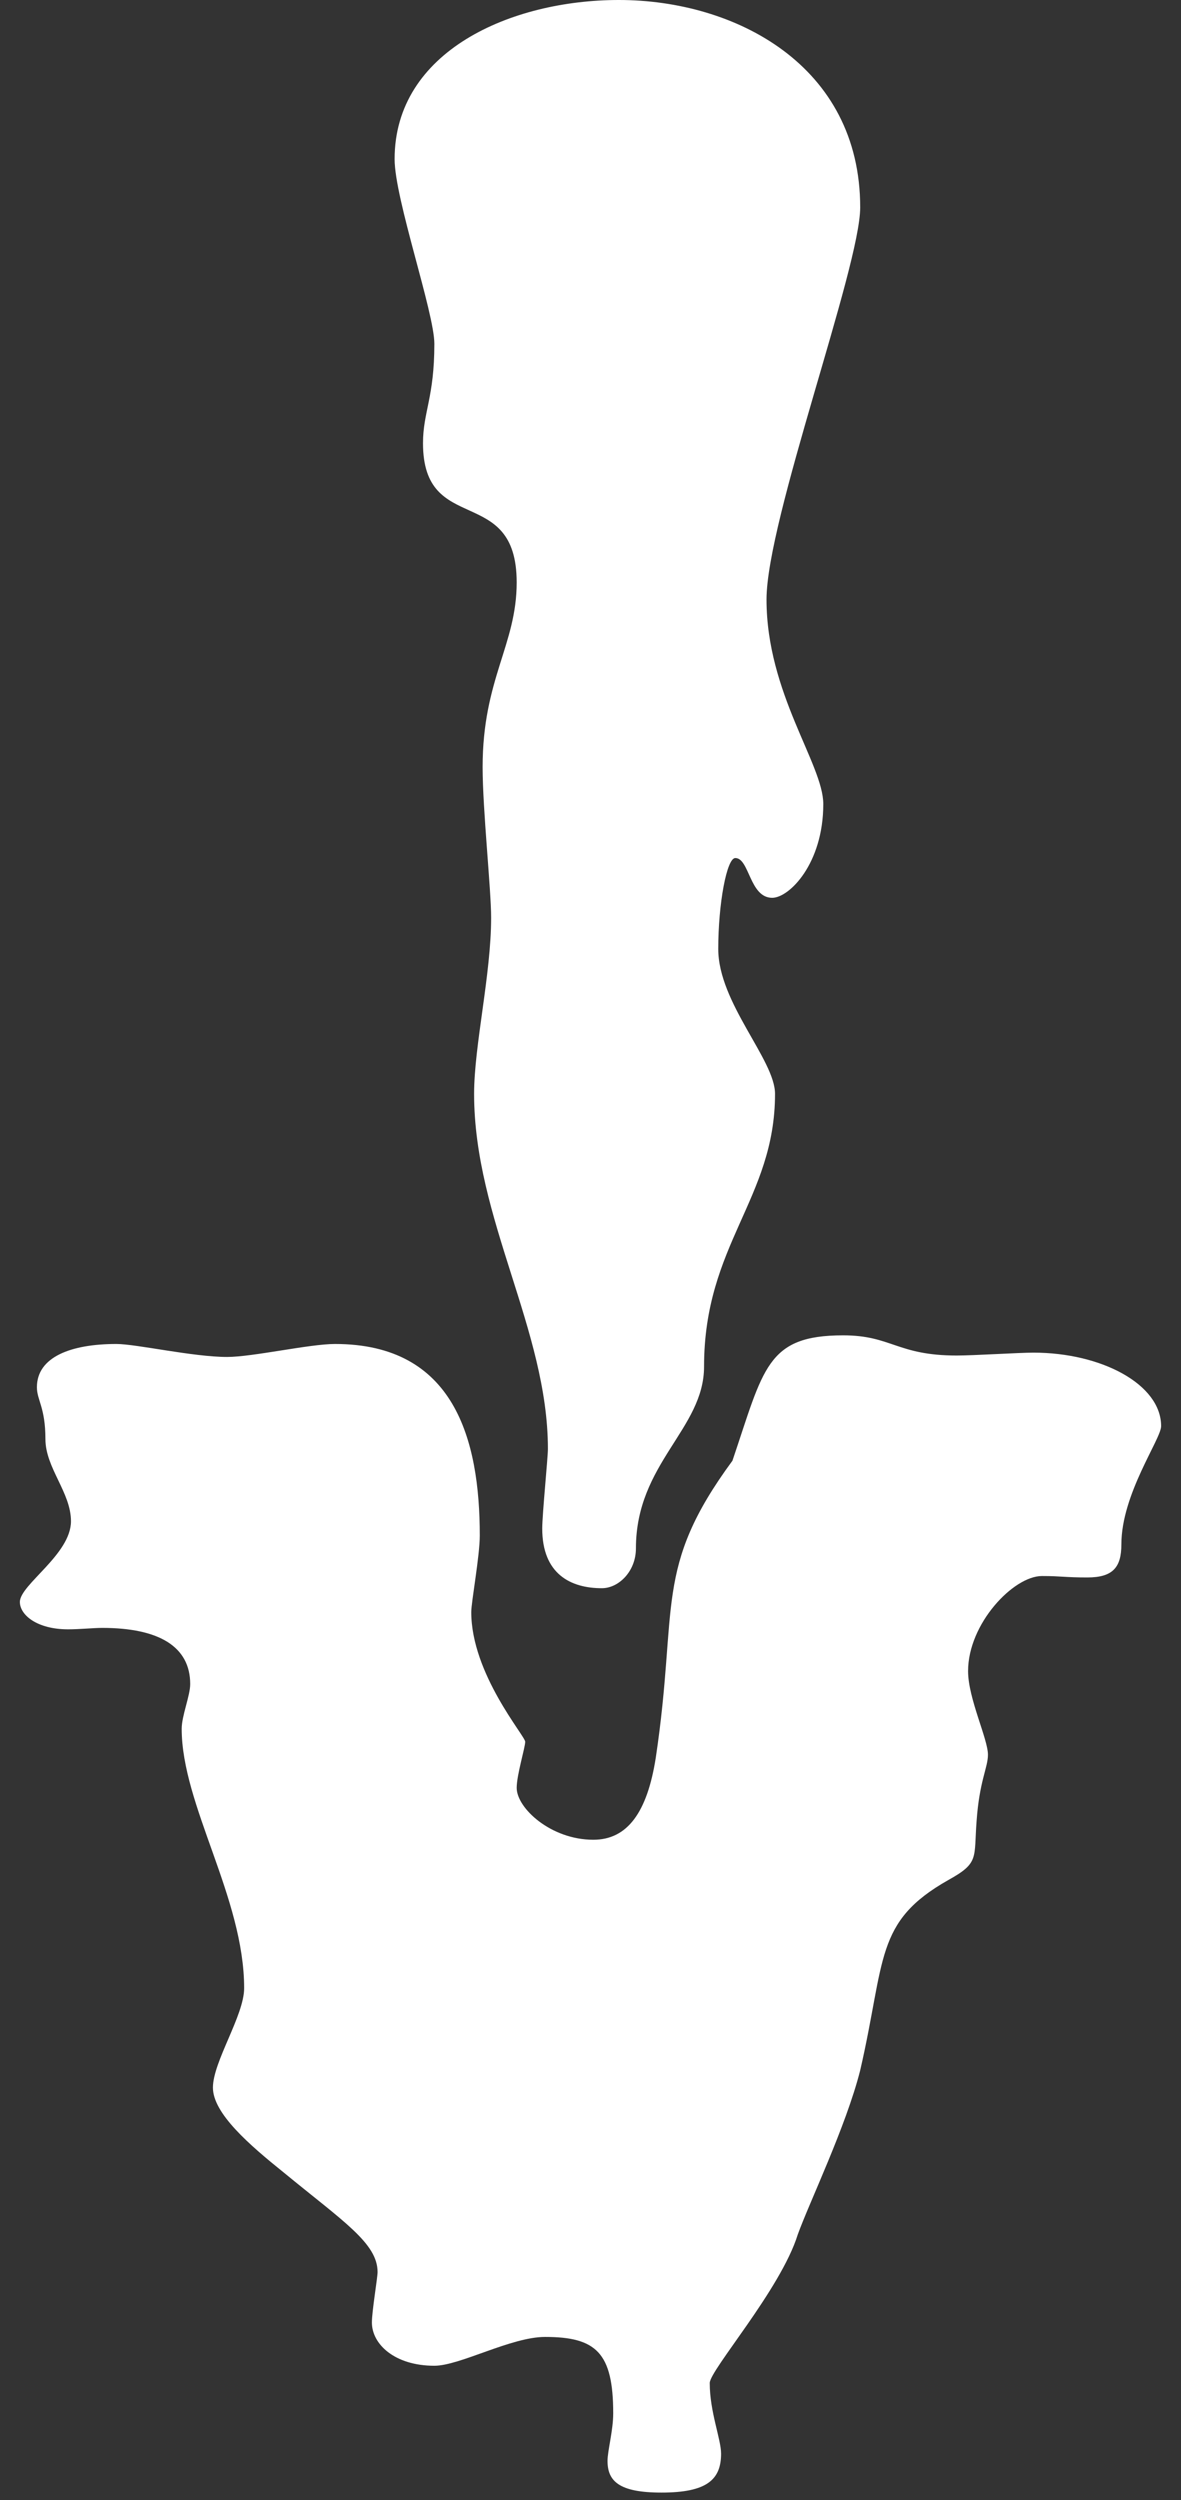
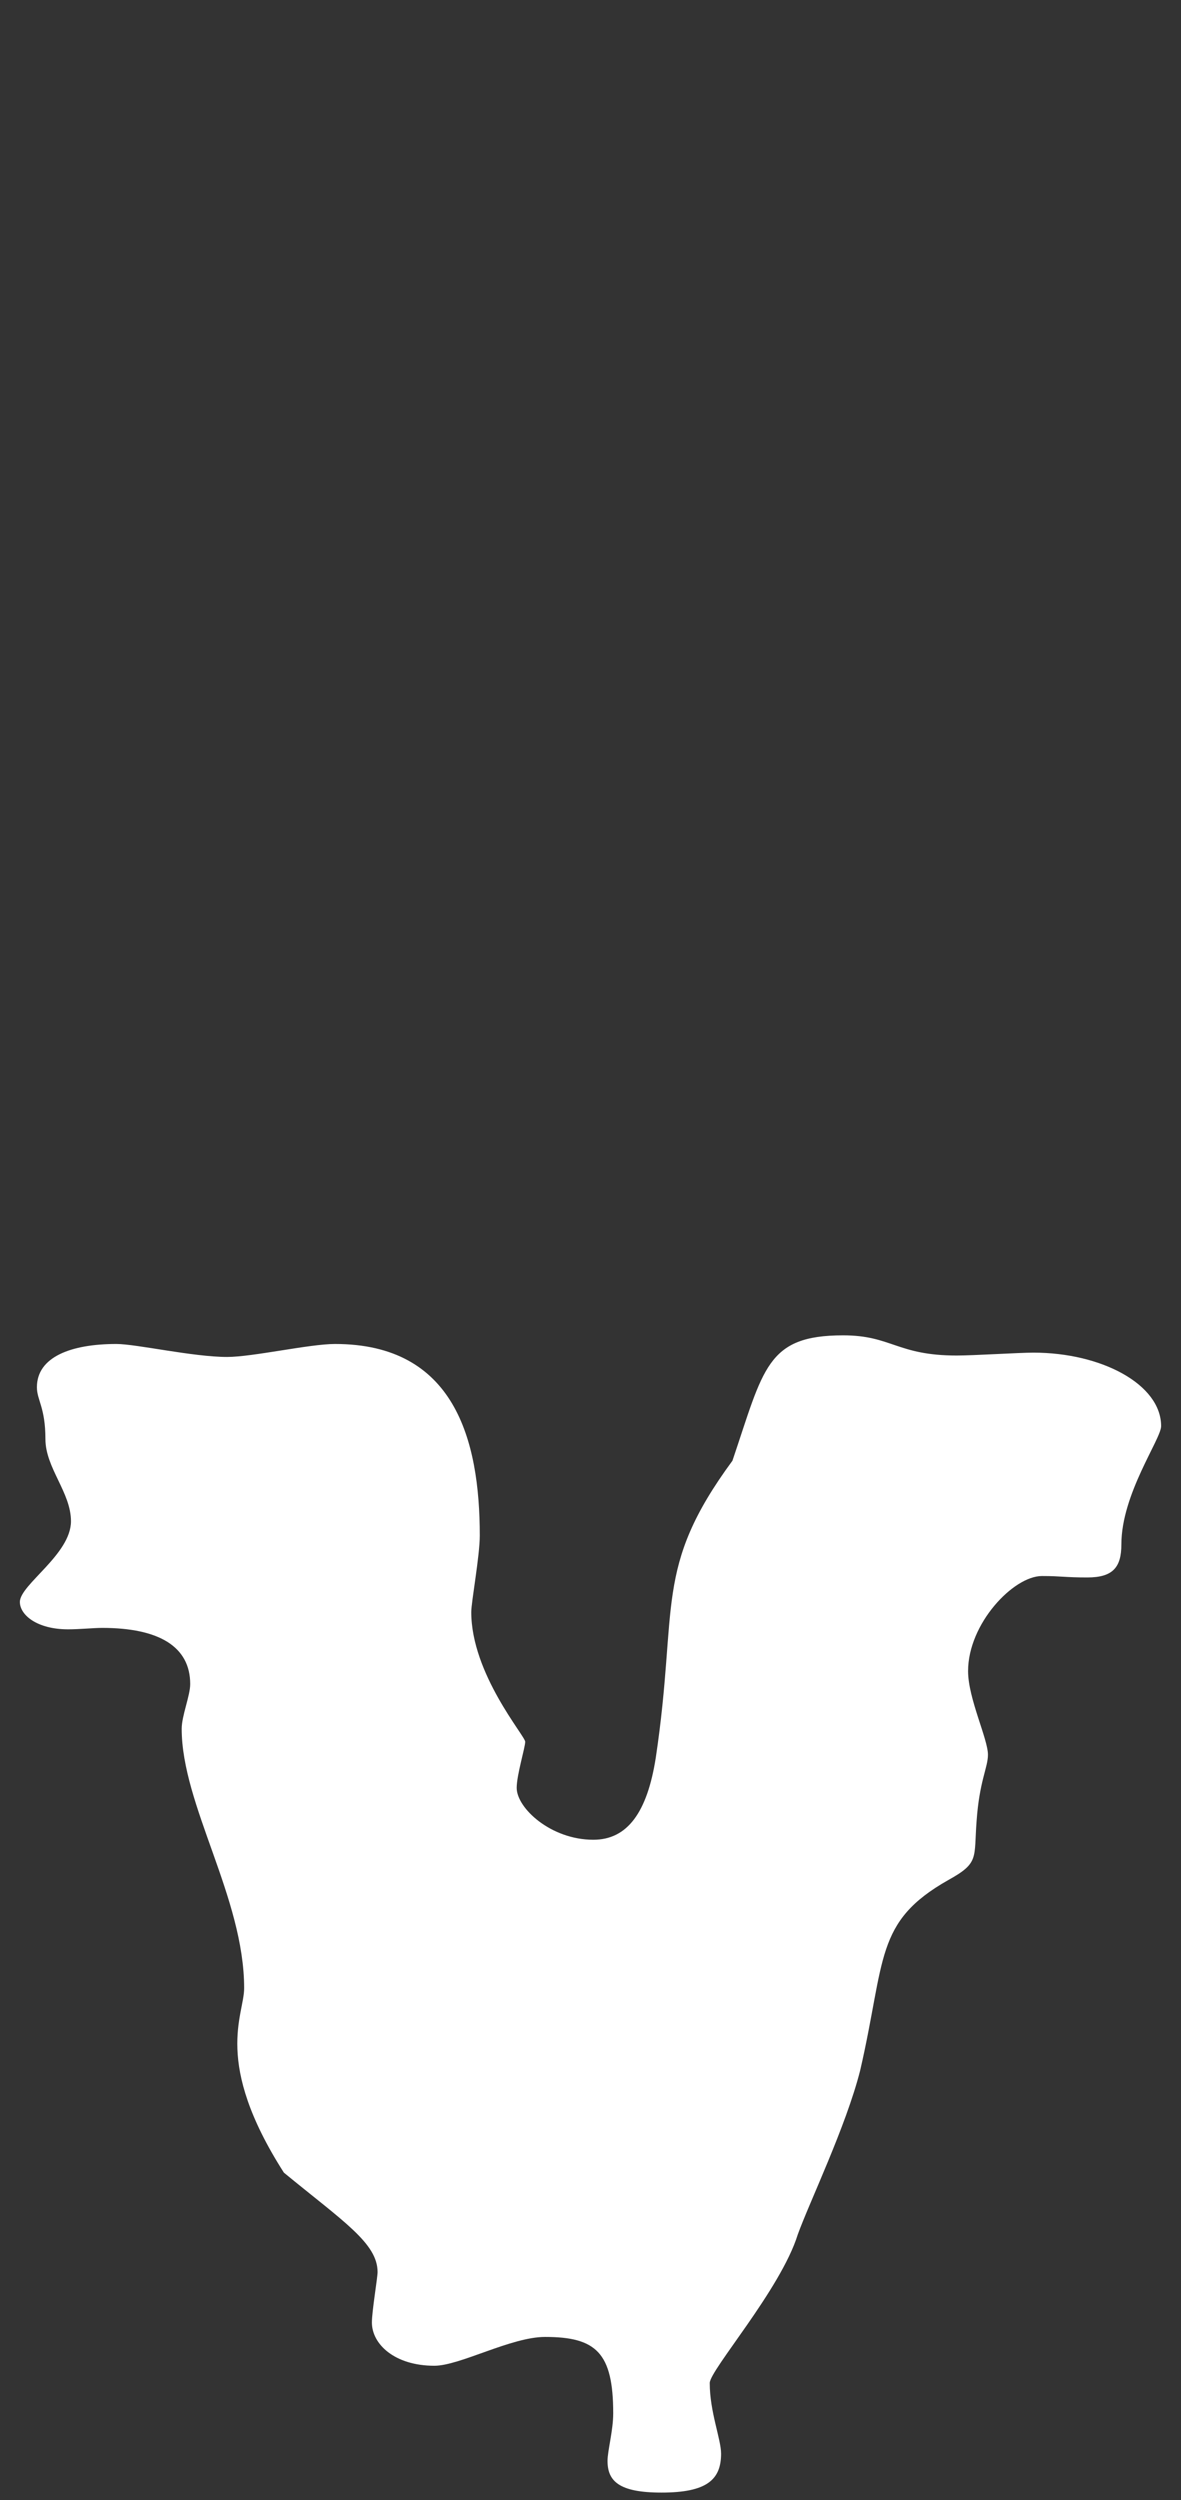
<svg xmlns="http://www.w3.org/2000/svg" width="52" height="110" viewBox="0 0 52 110" fill="none">
  <rect x="0" y="0" width="52" height="110" fill="#333333" stroke="none" />
-   <path d="M27.25 0C32.375 0 37.875 2.875 37.875 9.125C37.875 11.75 33.75 22.875 33.75 26.375C33.75 30.5 36.25 33.625 36.25 35.375C36.25 38 34.75 39.5 34 39.5C33 39.5 33 37.75 32.375 37.75C32 37.75 31.625 39.75 31.625 41.75C31.625 44.125 34.125 46.625 34.125 48.125C34.125 52.75 31 54.75 31 60.125C31 62.875 28 64.375 28 68.125C28 69.125 27.25 69.875 26.5 69.875C25.125 69.875 23.875 69.25 23.875 67.25C23.875 66.625 24.125 64.125 24.125 63.75C24.125 58.5 20.875 53.625 20.875 48.125C20.875 46 21.625 42.875 21.625 40.375C21.625 39.125 21.25 35.625 21.25 33.75C21.25 29.875 22.75 28.375 22.75 25.625C22.75 21.25 18.625 23.625 18.625 19.5C18.625 18.125 19.125 17.5 19.125 15.125C19.125 13.75 17.375 8.75 17.375 7C17.375 2.25 22.5 0 27.25 0Z" fill="white" />
-   <path d="M37.125 58.75C39.25 58.75 39.5 59.638 42.125 59.638C42.875 59.638 44.875 59.511 45.5 59.511C48.5 59.511 51.125 60.906 51.125 62.745C51.125 63.315 49.375 65.725 49.375 67.944C49.375 68.958 49 69.402 47.875 69.402C46.875 69.402 46.75 69.339 45.875 69.339C44.625 69.339 42.625 71.431 42.625 73.523C42.625 74.728 43.5 76.503 43.5 77.201C43.5 77.771 43.125 78.342 43 80.117C42.875 81.766 43.125 81.956 41.75 82.717C38.5 84.556 39 86.204 37.875 91.086C37.25 93.559 35.625 96.92 35.125 98.314C34.375 100.724 31.25 104.274 31.25 104.845C31.25 106.113 31.75 107.318 31.75 107.952C31.75 109.093 31.125 109.664 29.125 109.664C27.25 109.664 26.75 109.157 26.75 108.269C26.75 107.825 27 106.937 27 106.177C27 103.514 26.25 102.816 24 102.816C22.5 102.816 20.25 104.084 19.125 104.084C17.375 104.084 16.375 103.133 16.375 102.182C16.375 101.675 16.625 100.217 16.625 99.963C16.625 98.695 15.125 97.744 12.5 95.588C11 94.383 9.375 92.989 9.375 91.847C9.375 90.706 10.75 88.677 10.75 87.472C10.75 83.478 8 79.42 8 76.059C8 75.489 8.375 74.601 8.375 74.094C8.375 72.445 7 71.621 4.5 71.621C4.125 71.621 3.5 71.684 3 71.684C1.625 71.684 0.875 71.05 0.875 70.48C0.875 69.719 3.125 68.388 3.125 66.929C3.125 65.661 2 64.583 2 63.315C2 61.92 1.625 61.603 1.625 61.033C1.625 59.701 3.125 59.13 5.125 59.13C6 59.13 8.5 59.701 10 59.701C11.125 59.701 13.625 59.13 14.75 59.13C20 59.13 21.125 63.315 21.125 67.563C21.125 68.451 20.75 70.48 20.75 70.924C20.75 73.65 23.125 76.376 23.125 76.63C23.125 76.884 22.75 78.088 22.75 78.659C22.75 79.547 24.25 80.942 26.125 80.942C27.625 80.942 28.5 79.737 28.875 77.328C29.875 70.67 28.75 69.022 32.25 64.266C33.625 60.208 33.75 58.75 37.125 58.75Z" fill="white" />
+   <path d="M37.125 58.75C39.25 58.75 39.5 59.638 42.125 59.638C42.875 59.638 44.875 59.511 45.5 59.511C48.5 59.511 51.125 60.906 51.125 62.745C51.125 63.315 49.375 65.725 49.375 67.944C49.375 68.958 49 69.402 47.875 69.402C46.875 69.402 46.75 69.339 45.875 69.339C44.625 69.339 42.625 71.431 42.625 73.523C42.625 74.728 43.5 76.503 43.5 77.201C43.5 77.771 43.125 78.342 43 80.117C42.875 81.766 43.125 81.956 41.75 82.717C38.5 84.556 39 86.204 37.875 91.086C37.25 93.559 35.625 96.92 35.125 98.314C34.375 100.724 31.25 104.274 31.25 104.845C31.25 106.113 31.75 107.318 31.75 107.952C31.75 109.093 31.125 109.664 29.125 109.664C27.25 109.664 26.75 109.157 26.75 108.269C26.75 107.825 27 106.937 27 106.177C27 103.514 26.25 102.816 24 102.816C22.5 102.816 20.25 104.084 19.125 104.084C17.375 104.084 16.375 103.133 16.375 102.182C16.375 101.675 16.625 100.217 16.625 99.963C16.625 98.695 15.125 97.744 12.5 95.588C9.375 90.706 10.75 88.677 10.75 87.472C10.75 83.478 8 79.42 8 76.059C8 75.489 8.375 74.601 8.375 74.094C8.375 72.445 7 71.621 4.5 71.621C4.125 71.621 3.5 71.684 3 71.684C1.625 71.684 0.875 71.05 0.875 70.48C0.875 69.719 3.125 68.388 3.125 66.929C3.125 65.661 2 64.583 2 63.315C2 61.92 1.625 61.603 1.625 61.033C1.625 59.701 3.125 59.13 5.125 59.13C6 59.13 8.5 59.701 10 59.701C11.125 59.701 13.625 59.13 14.75 59.13C20 59.13 21.125 63.315 21.125 67.563C21.125 68.451 20.75 70.48 20.75 70.924C20.75 73.65 23.125 76.376 23.125 76.63C23.125 76.884 22.75 78.088 22.75 78.659C22.75 79.547 24.25 80.942 26.125 80.942C27.625 80.942 28.5 79.737 28.875 77.328C29.875 70.67 28.75 69.022 32.25 64.266C33.625 60.208 33.75 58.75 37.125 58.75Z" fill="white" />
</svg>